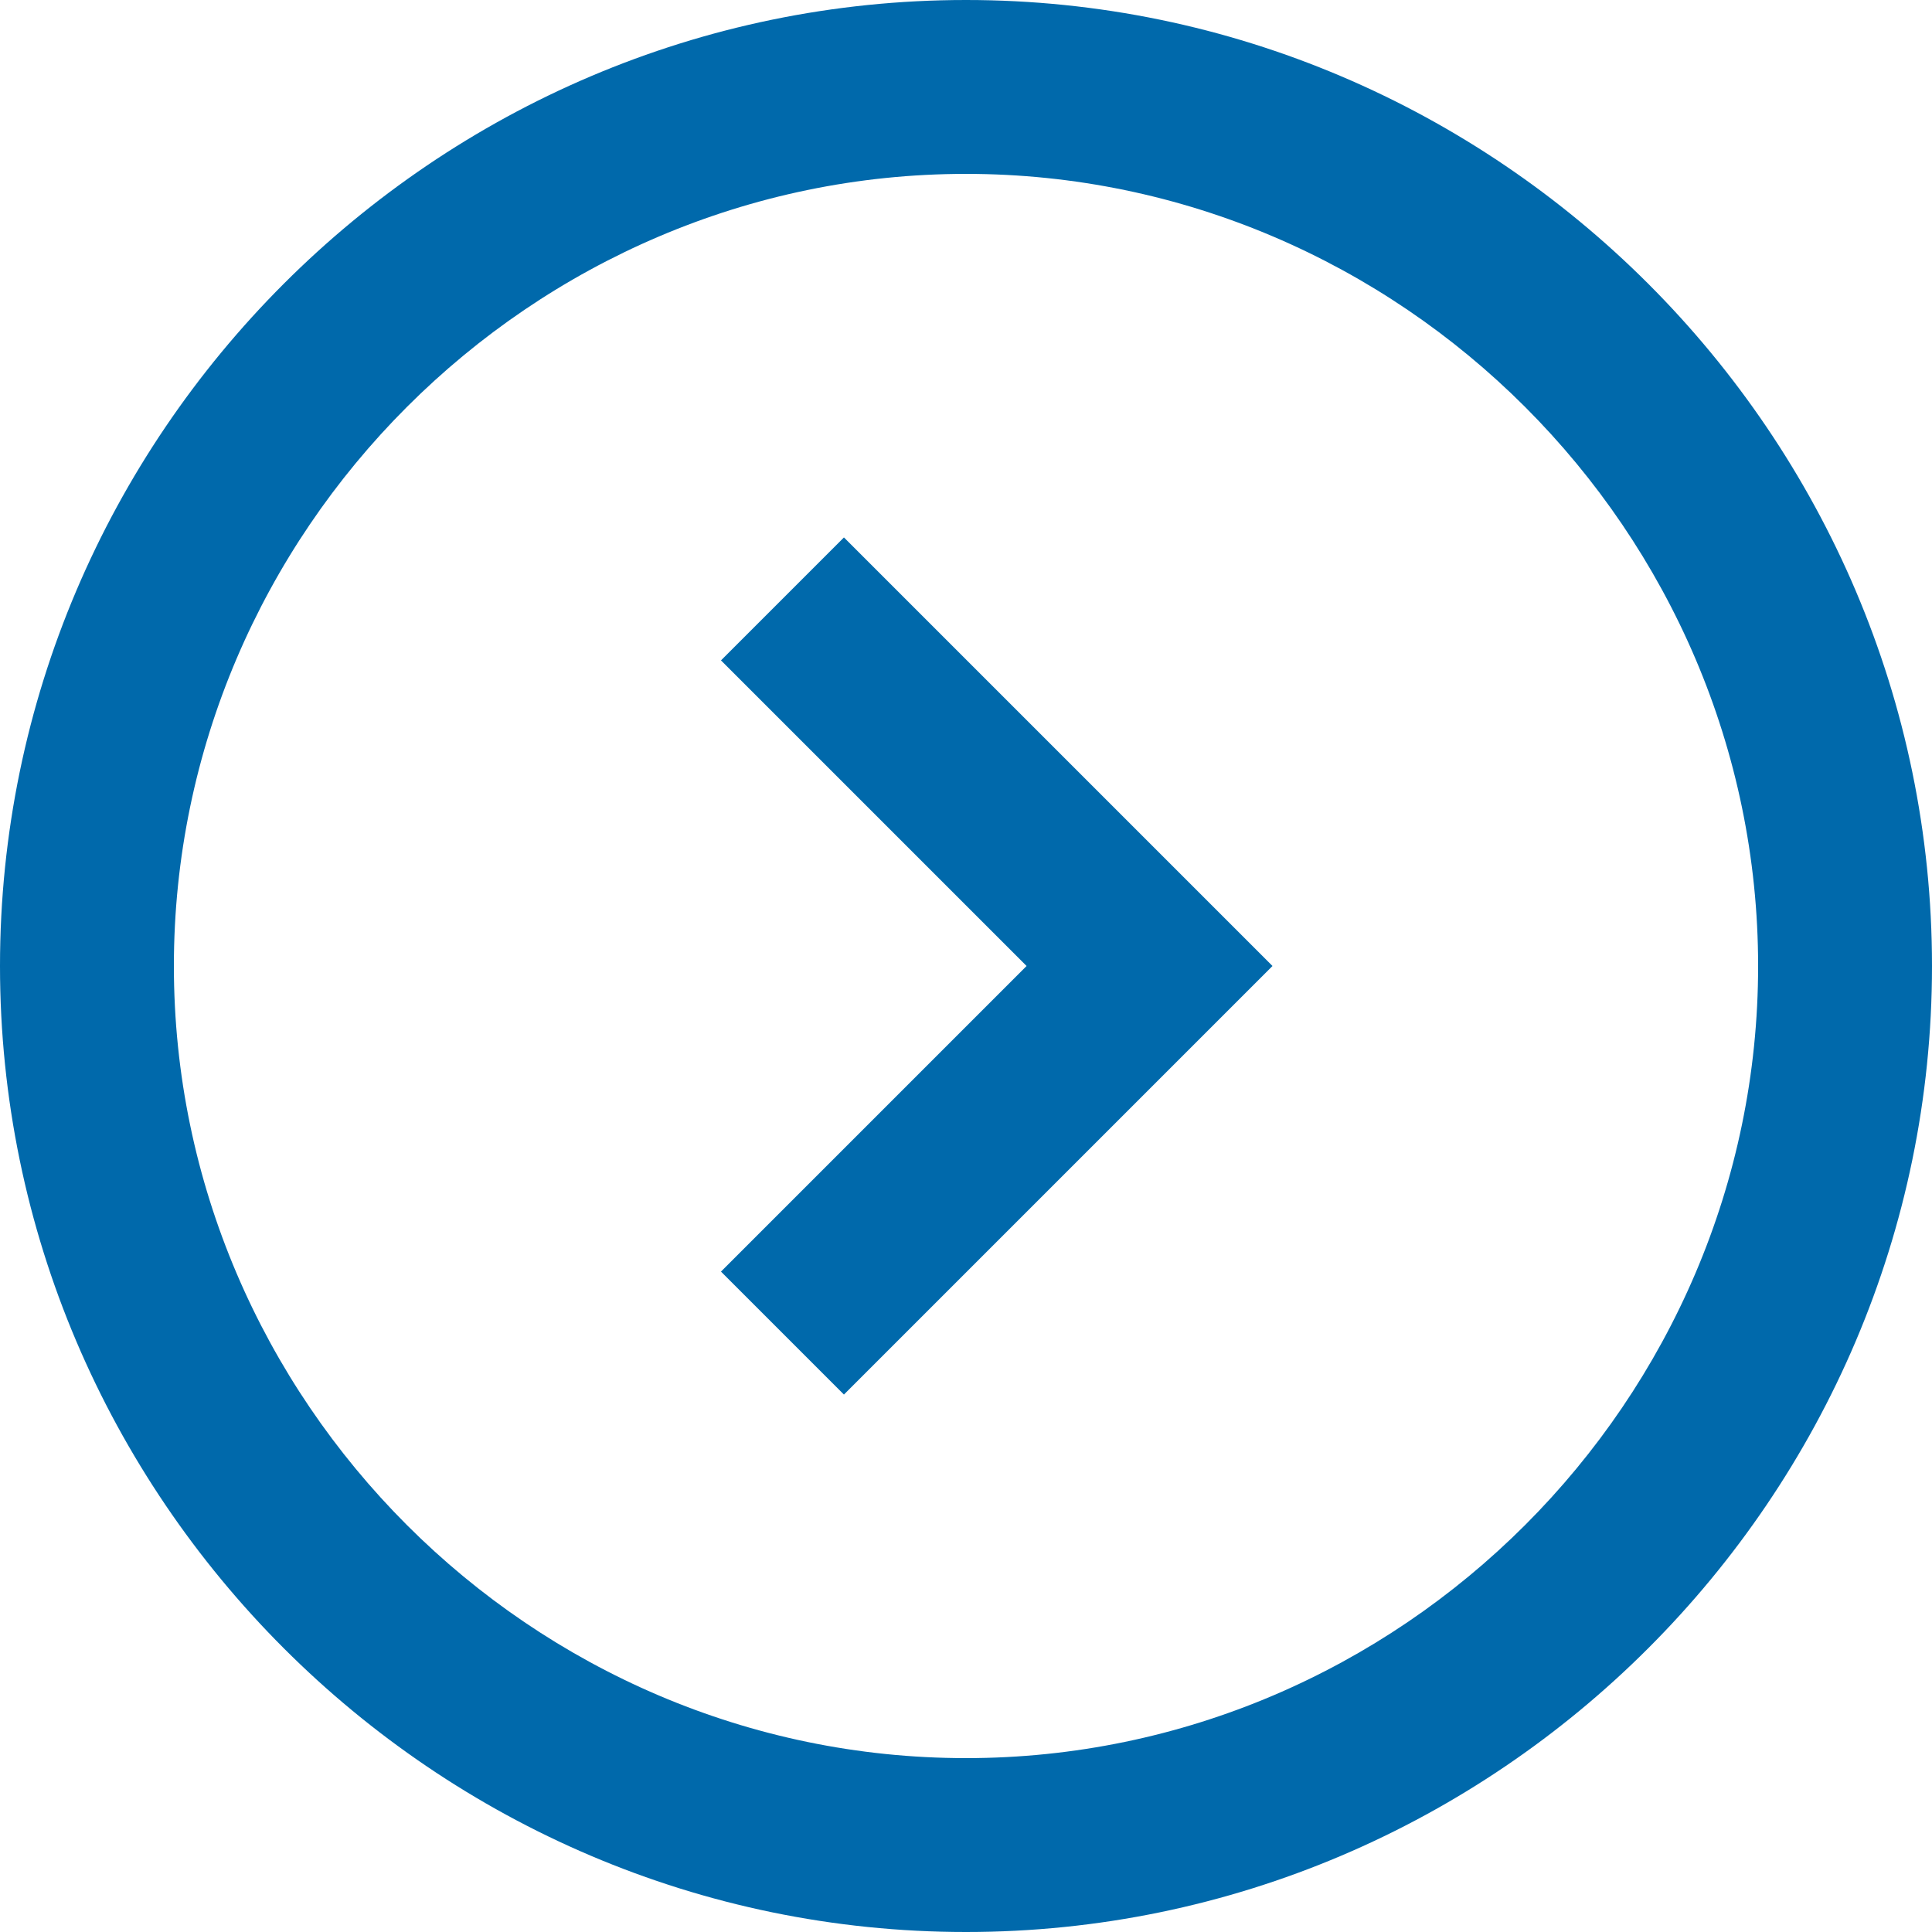
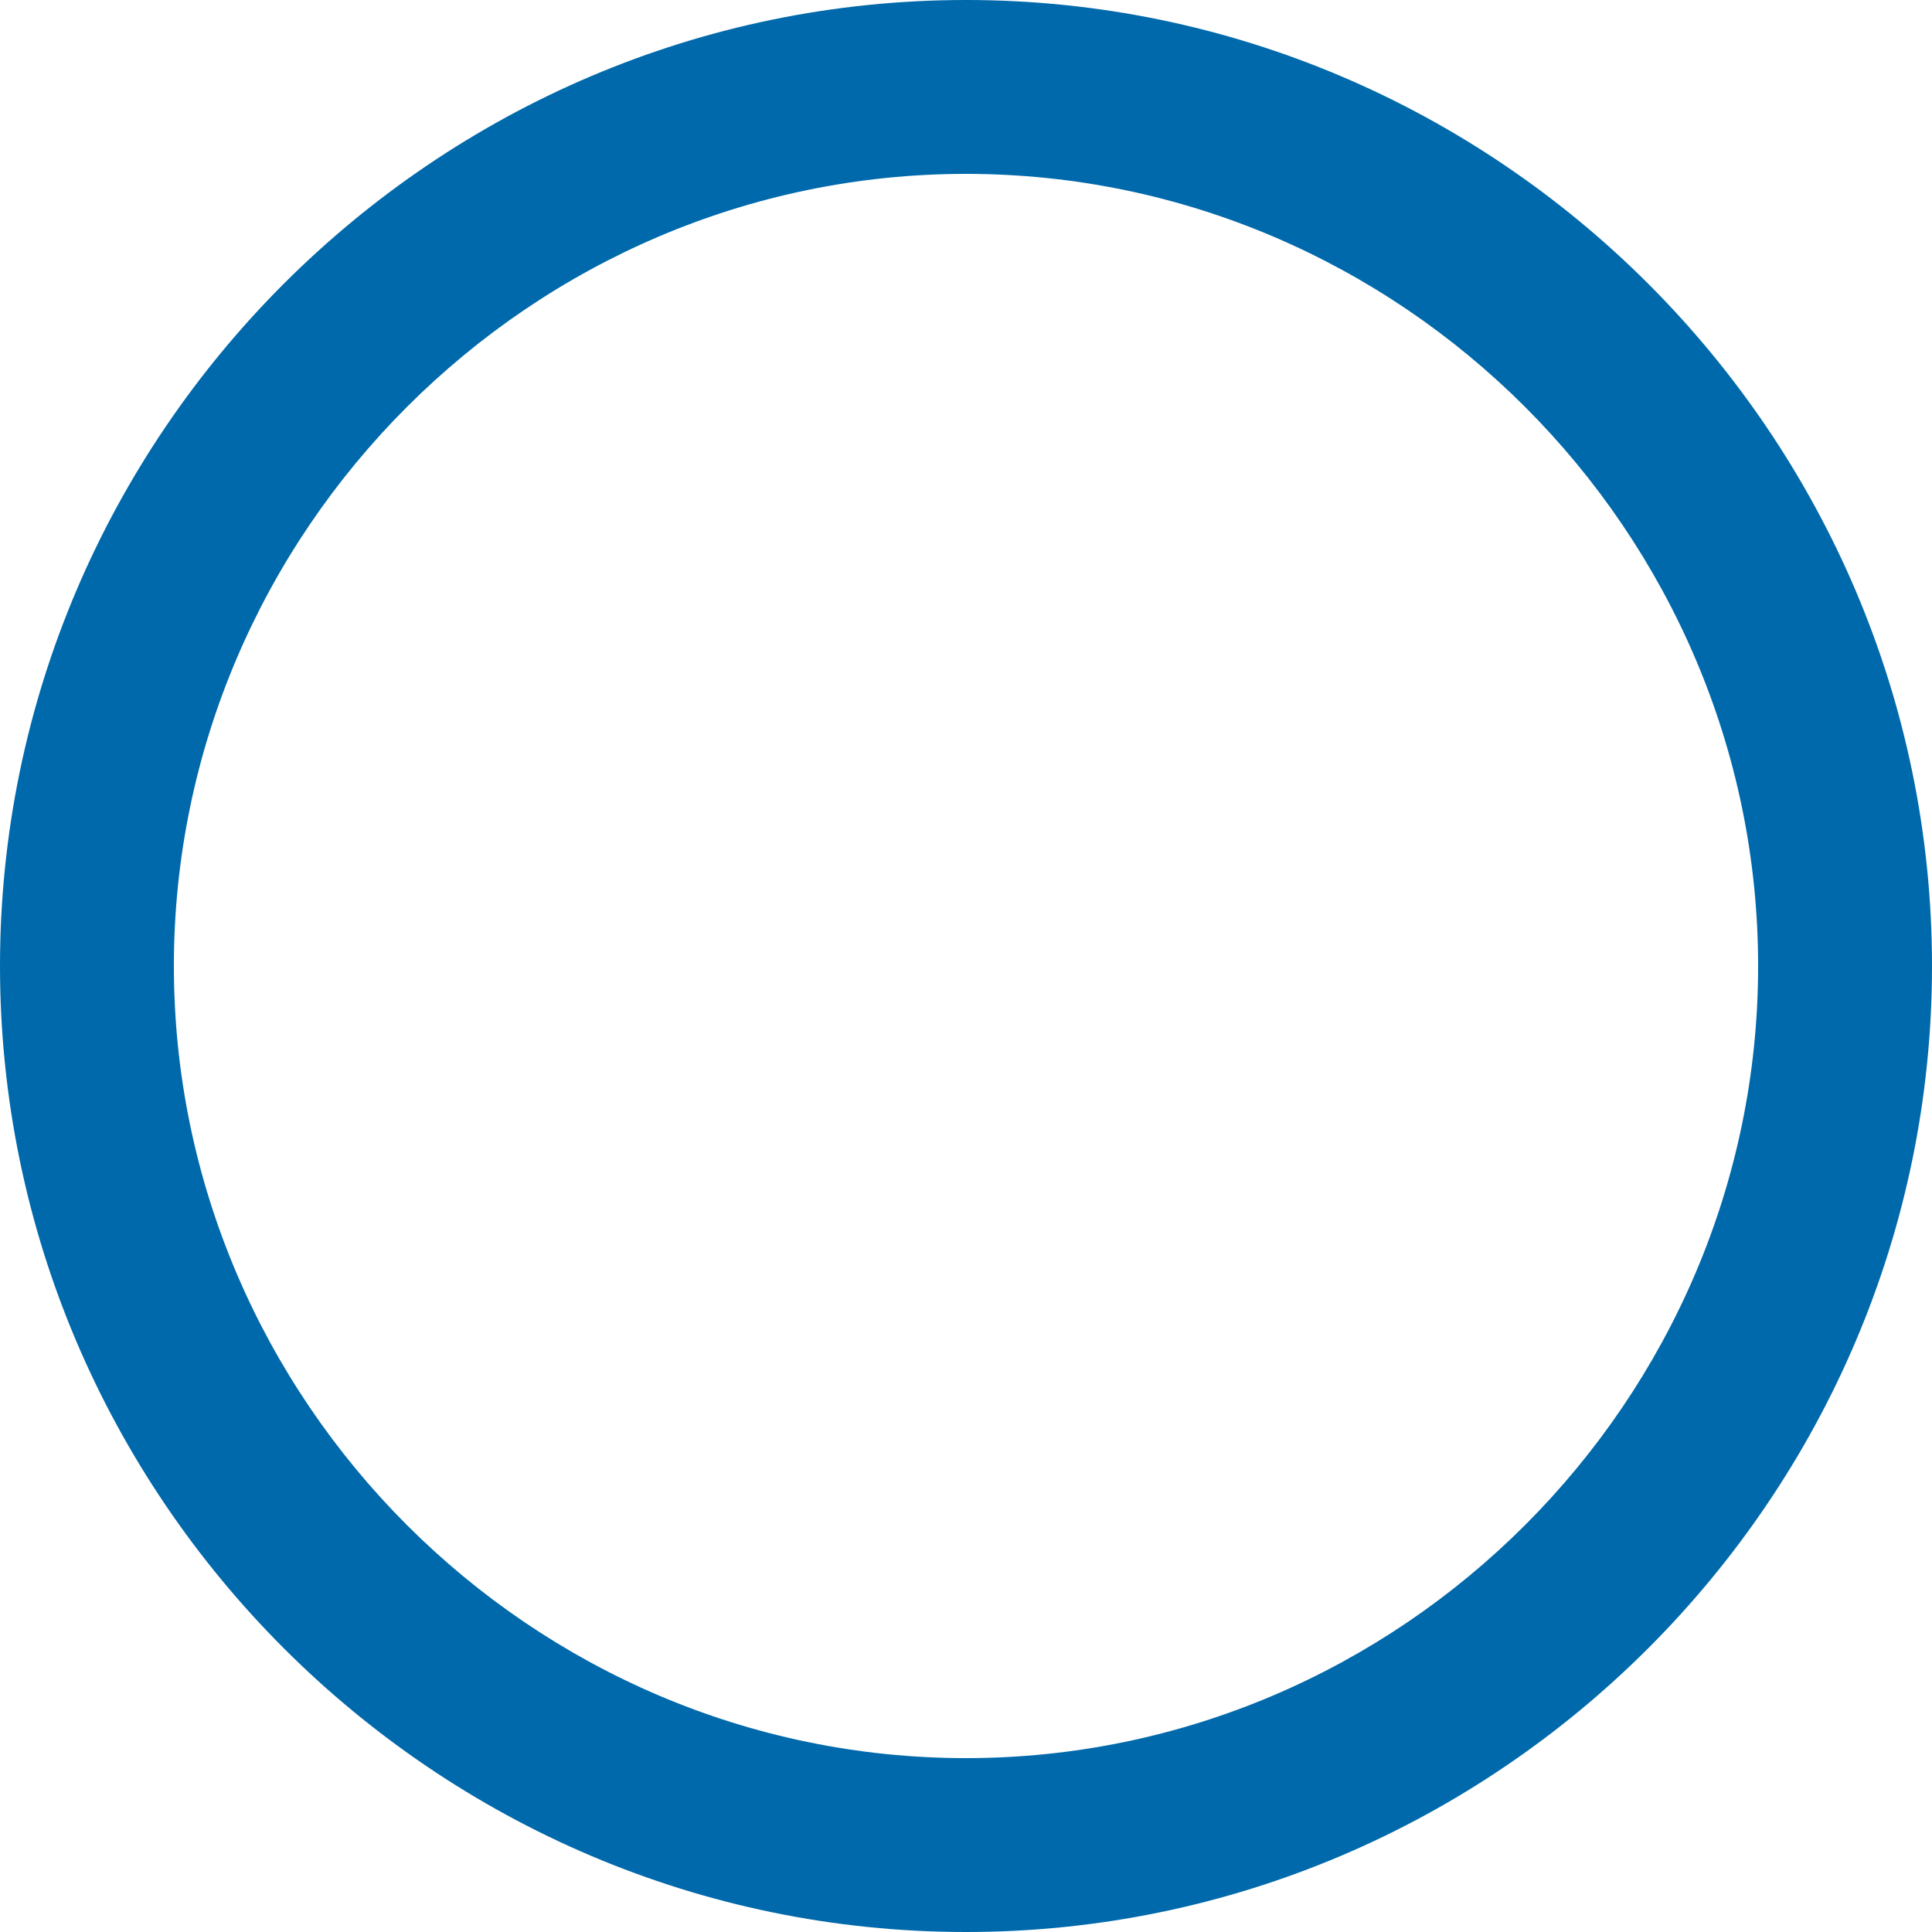
<svg xmlns="http://www.w3.org/2000/svg" id="_レイヤー_2" version="1.1" viewBox="0 0 20 20">
  <defs>
    <style>
      .st0 {
        fill: none;
        stroke: #0069ab;
        stroke-miterlimit: 10;
        stroke-width: 1.8px;
      }

      .st1 {
        fill: #0069ab;
      }
    </style>
  </defs>
  <g id="design">
    <g>
      <path class="st1" d="M10,1.8c4.5,0,8.2,3.7,8.2,8.2s-3.7,8.2-8.2,8.2S1.8,14.5,1.8,10,5.5,1.8,10,1.8M10,0C4.5,0,0,4.5,0,10s4.5,10,10,10,10-4.5,10-10S15.5,0,10,0h0Z" />
-       <polyline class="st0" points="8.1 13.8 11.9 10 8.1 6.2" />
    </g>
  </g>
</svg>